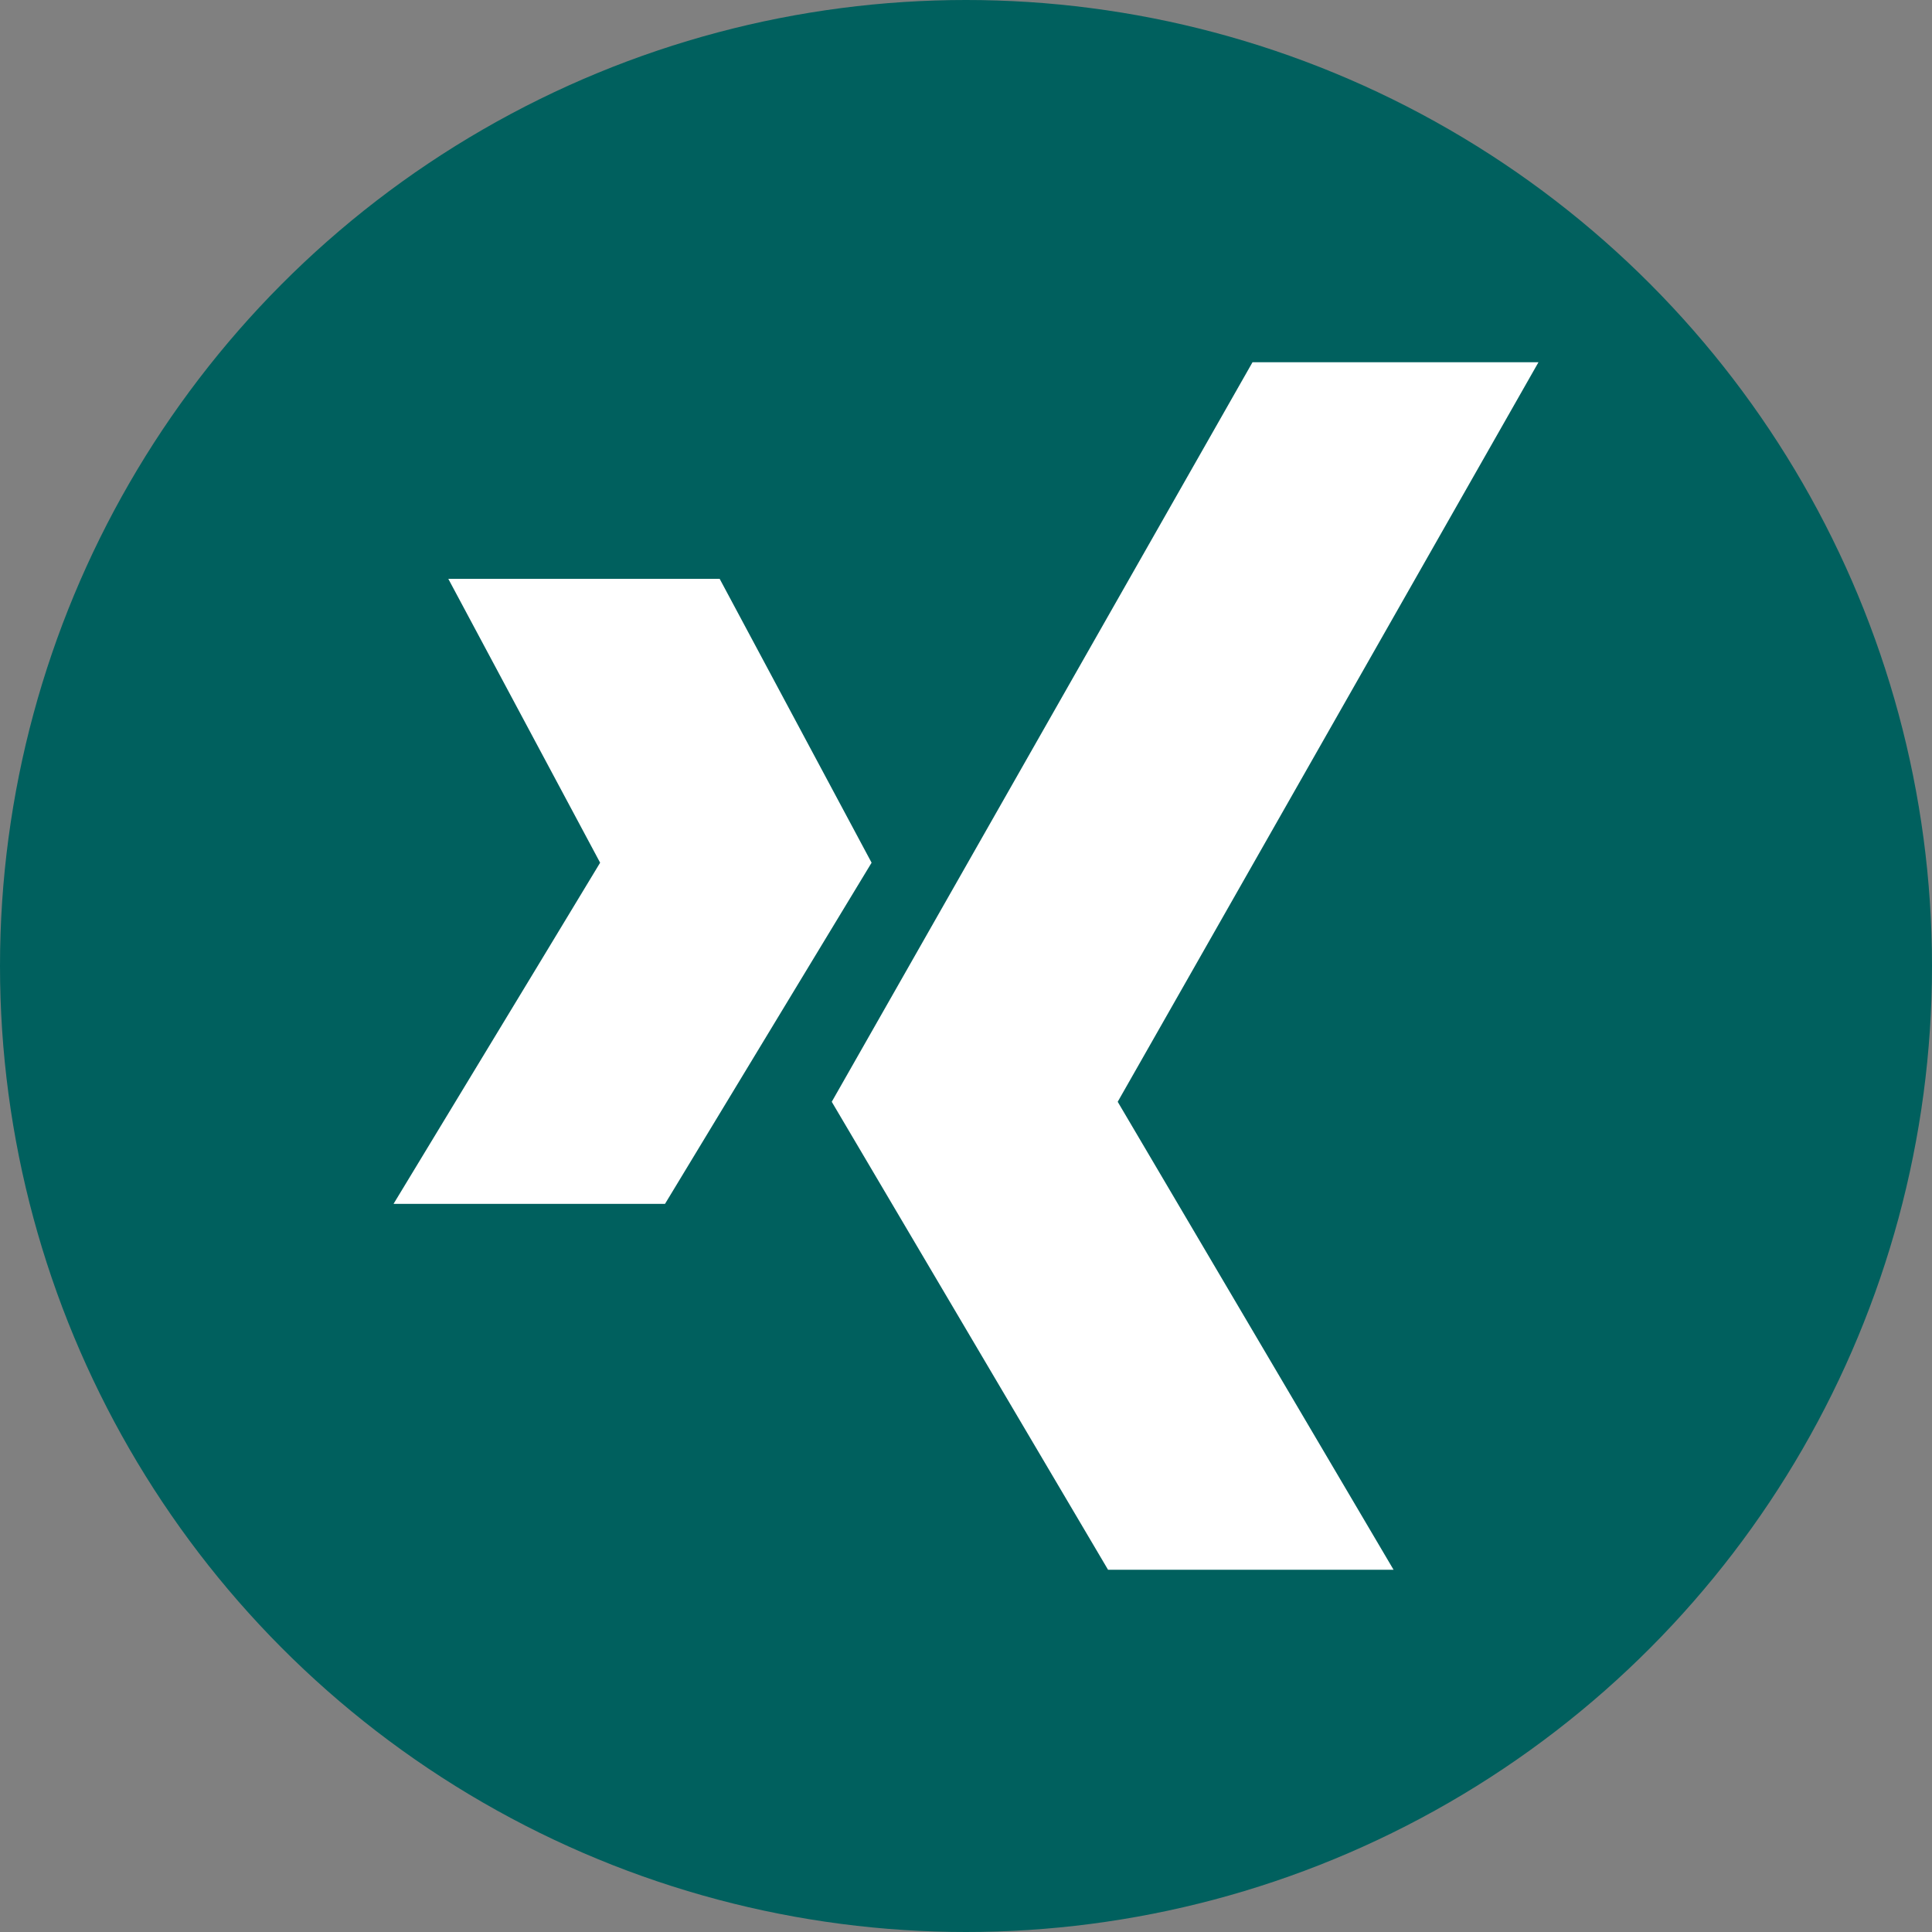
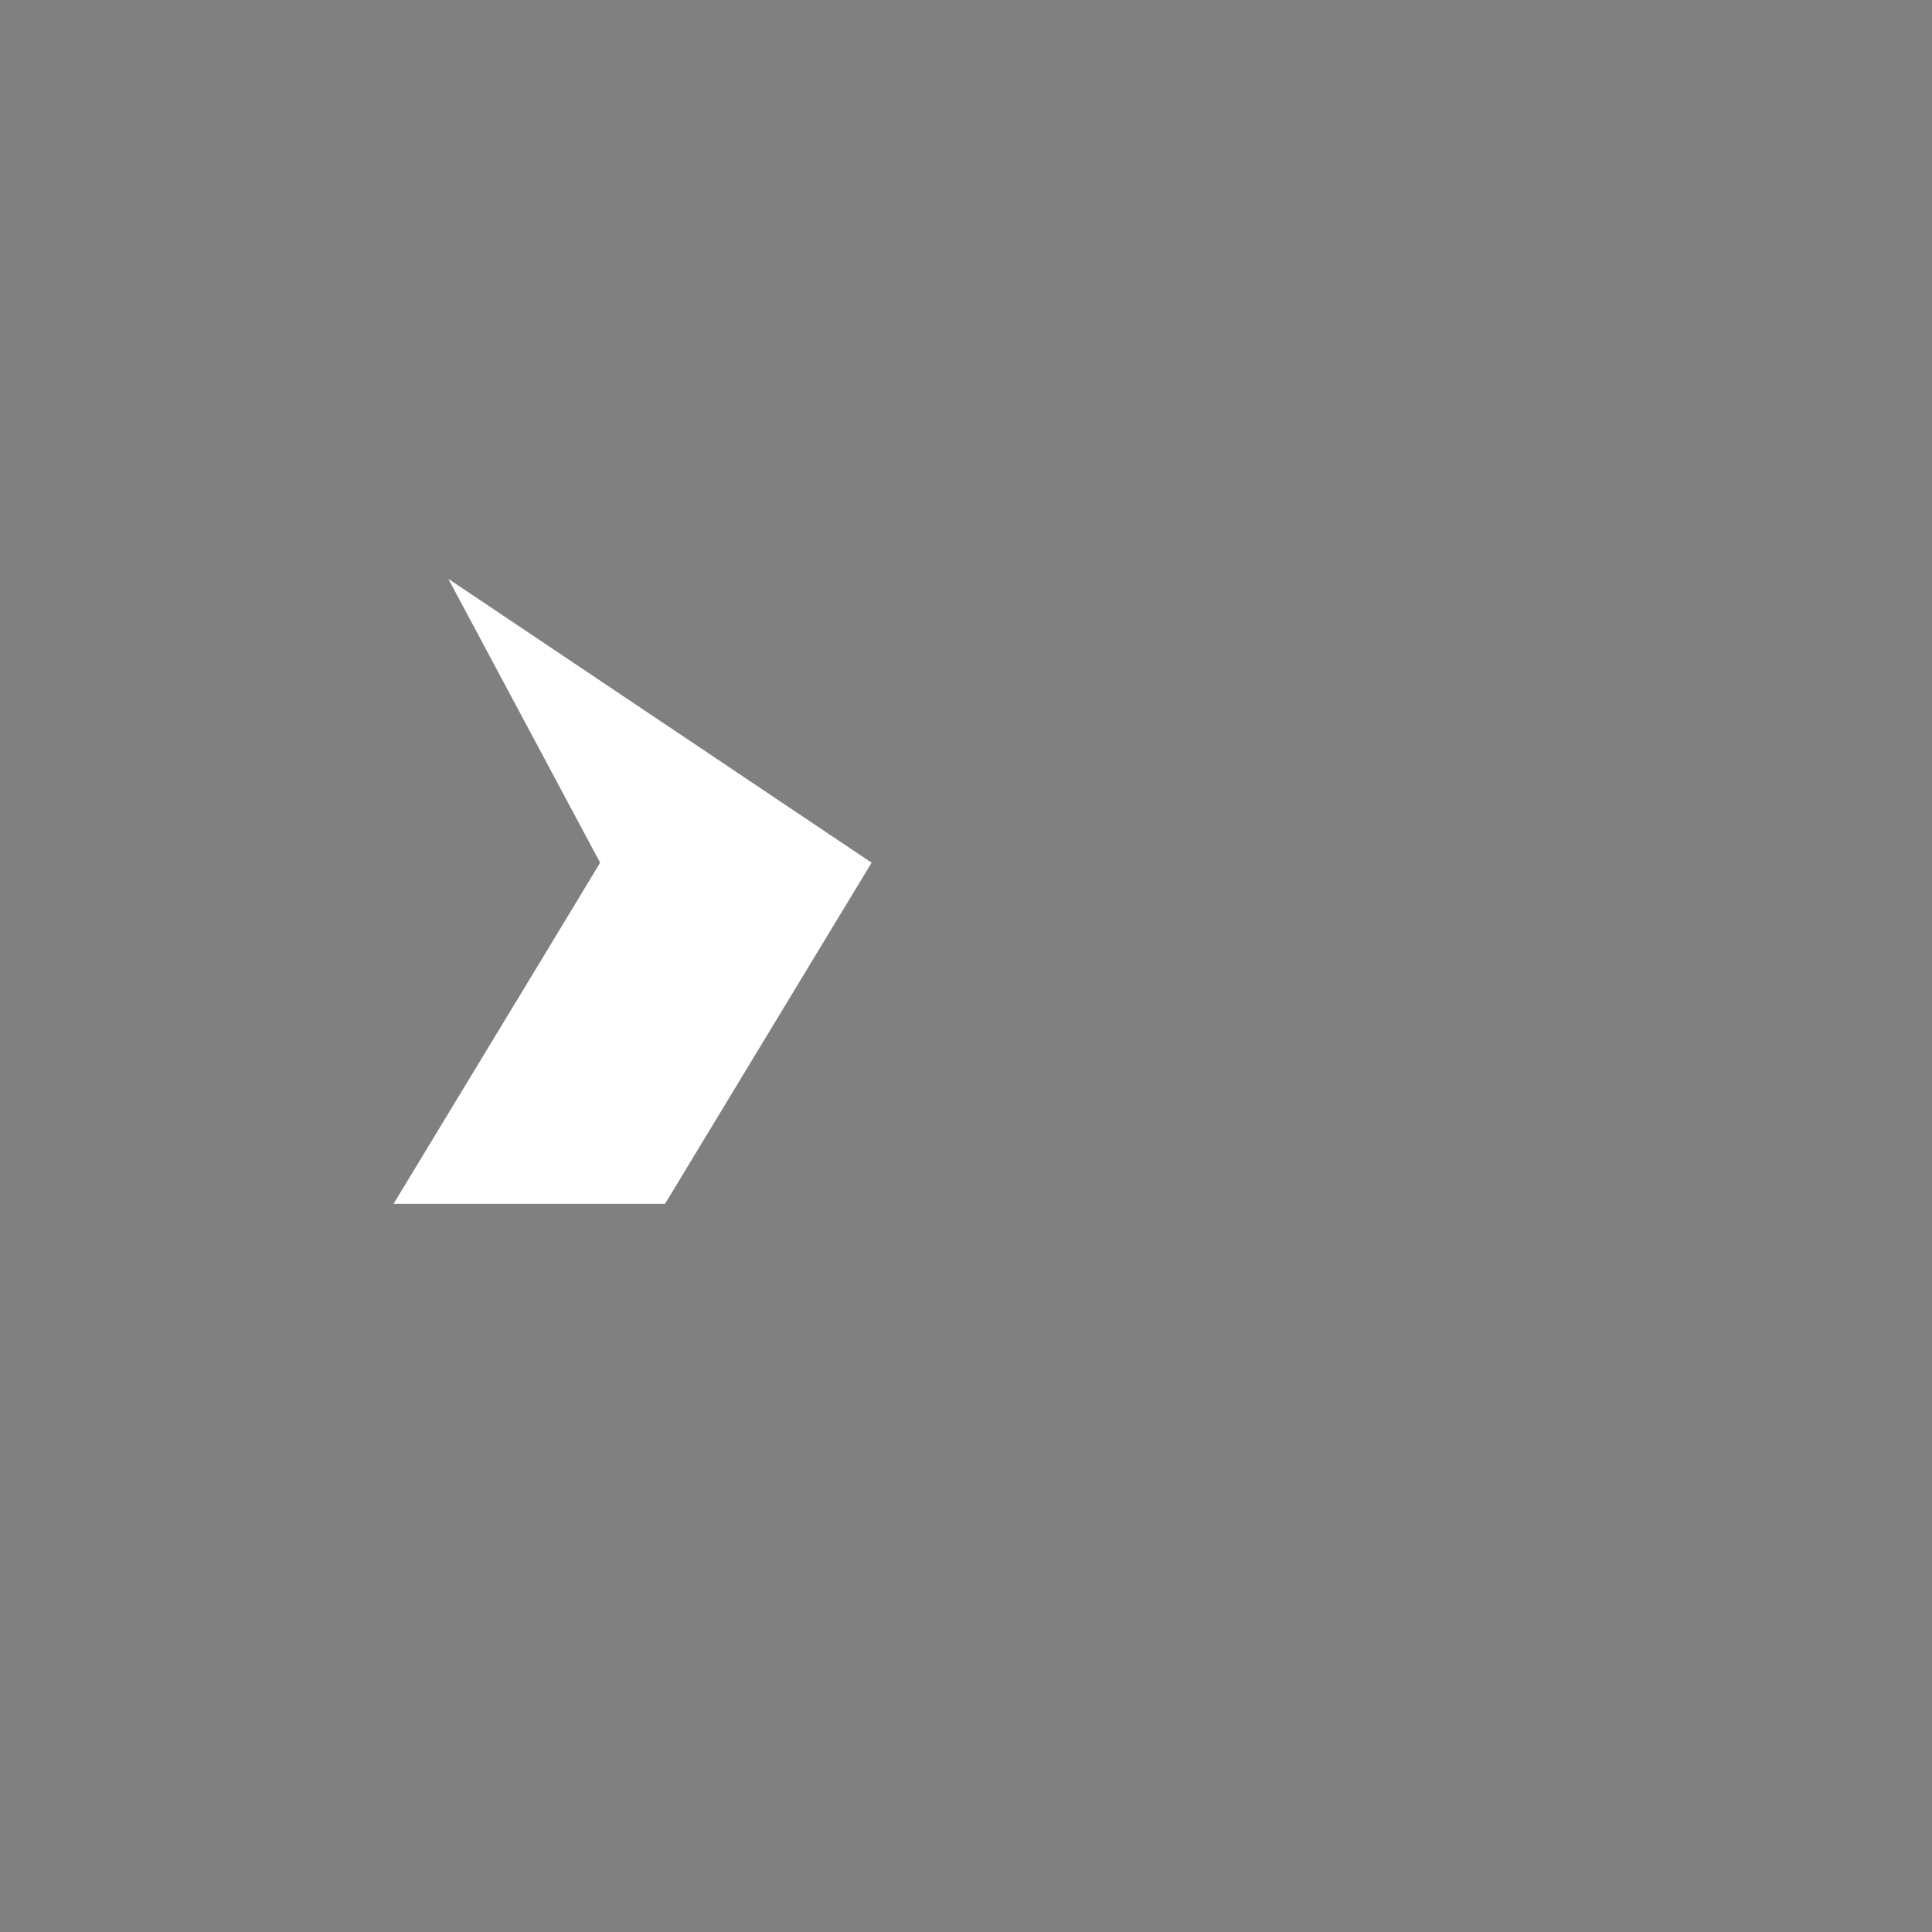
<svg xmlns="http://www.w3.org/2000/svg" height="512" viewBox="0 0 176 176" width="512">
  <rect x="0" y="0" width="176" height="176" fill="#808080" stroke="none" />
  <g id="Layer_2" data-name="Layer 2">
    <g id="_14.xing" data-name="14.xing">
-       <circle id="background" cx="88" cy="88" fill="#00605e" r="88" />
      <g id="icon" fill="#fff">
-         <path d="m79.4 78.59-5.7 9.41-13.12 21.67h-24.73l13.13-21.67 5.69-9.41-13.83-25.86h24.72z" />
-         <path d="m101.82 100.37 25.13 42.63h-26.01l-25.17-42.63 7.04-12.37 31.29-55h26.05l-31.29 55z" />
+         <path d="m79.4 78.59-5.7 9.41-13.12 21.67h-24.73l13.13-21.67 5.69-9.41-13.83-25.86z" />
      </g>
    </g>
  </g>
</svg>